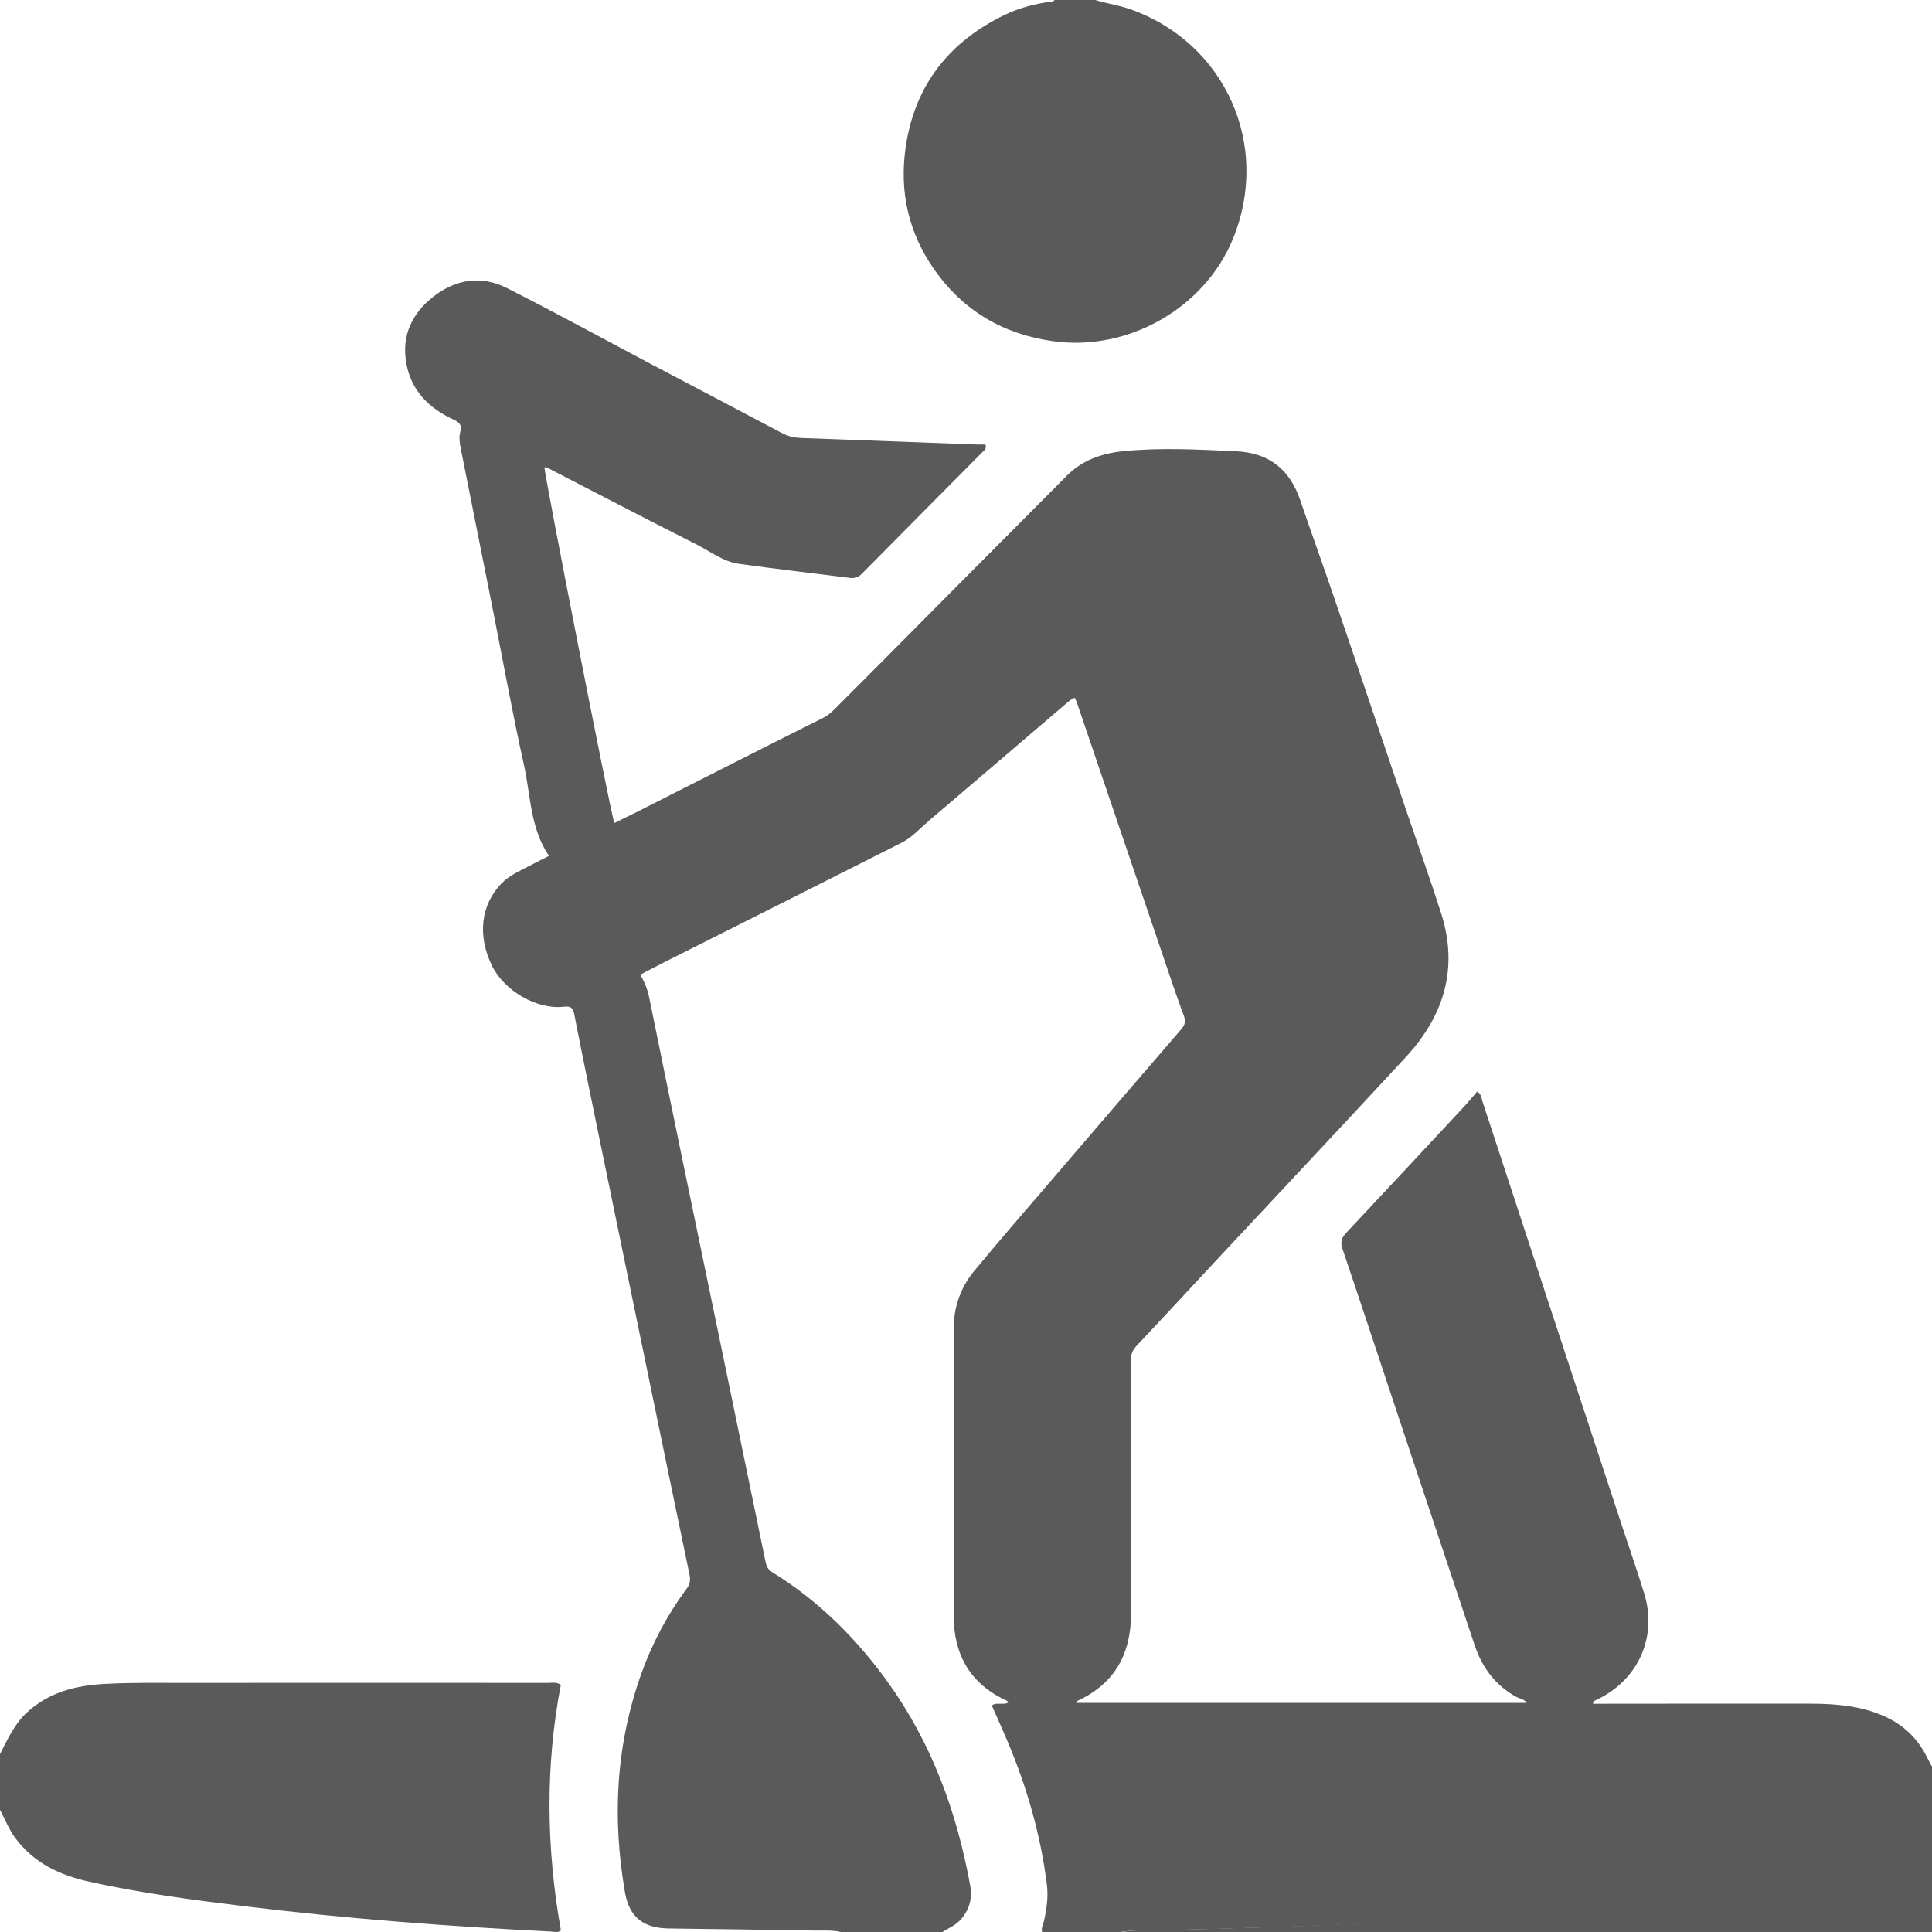
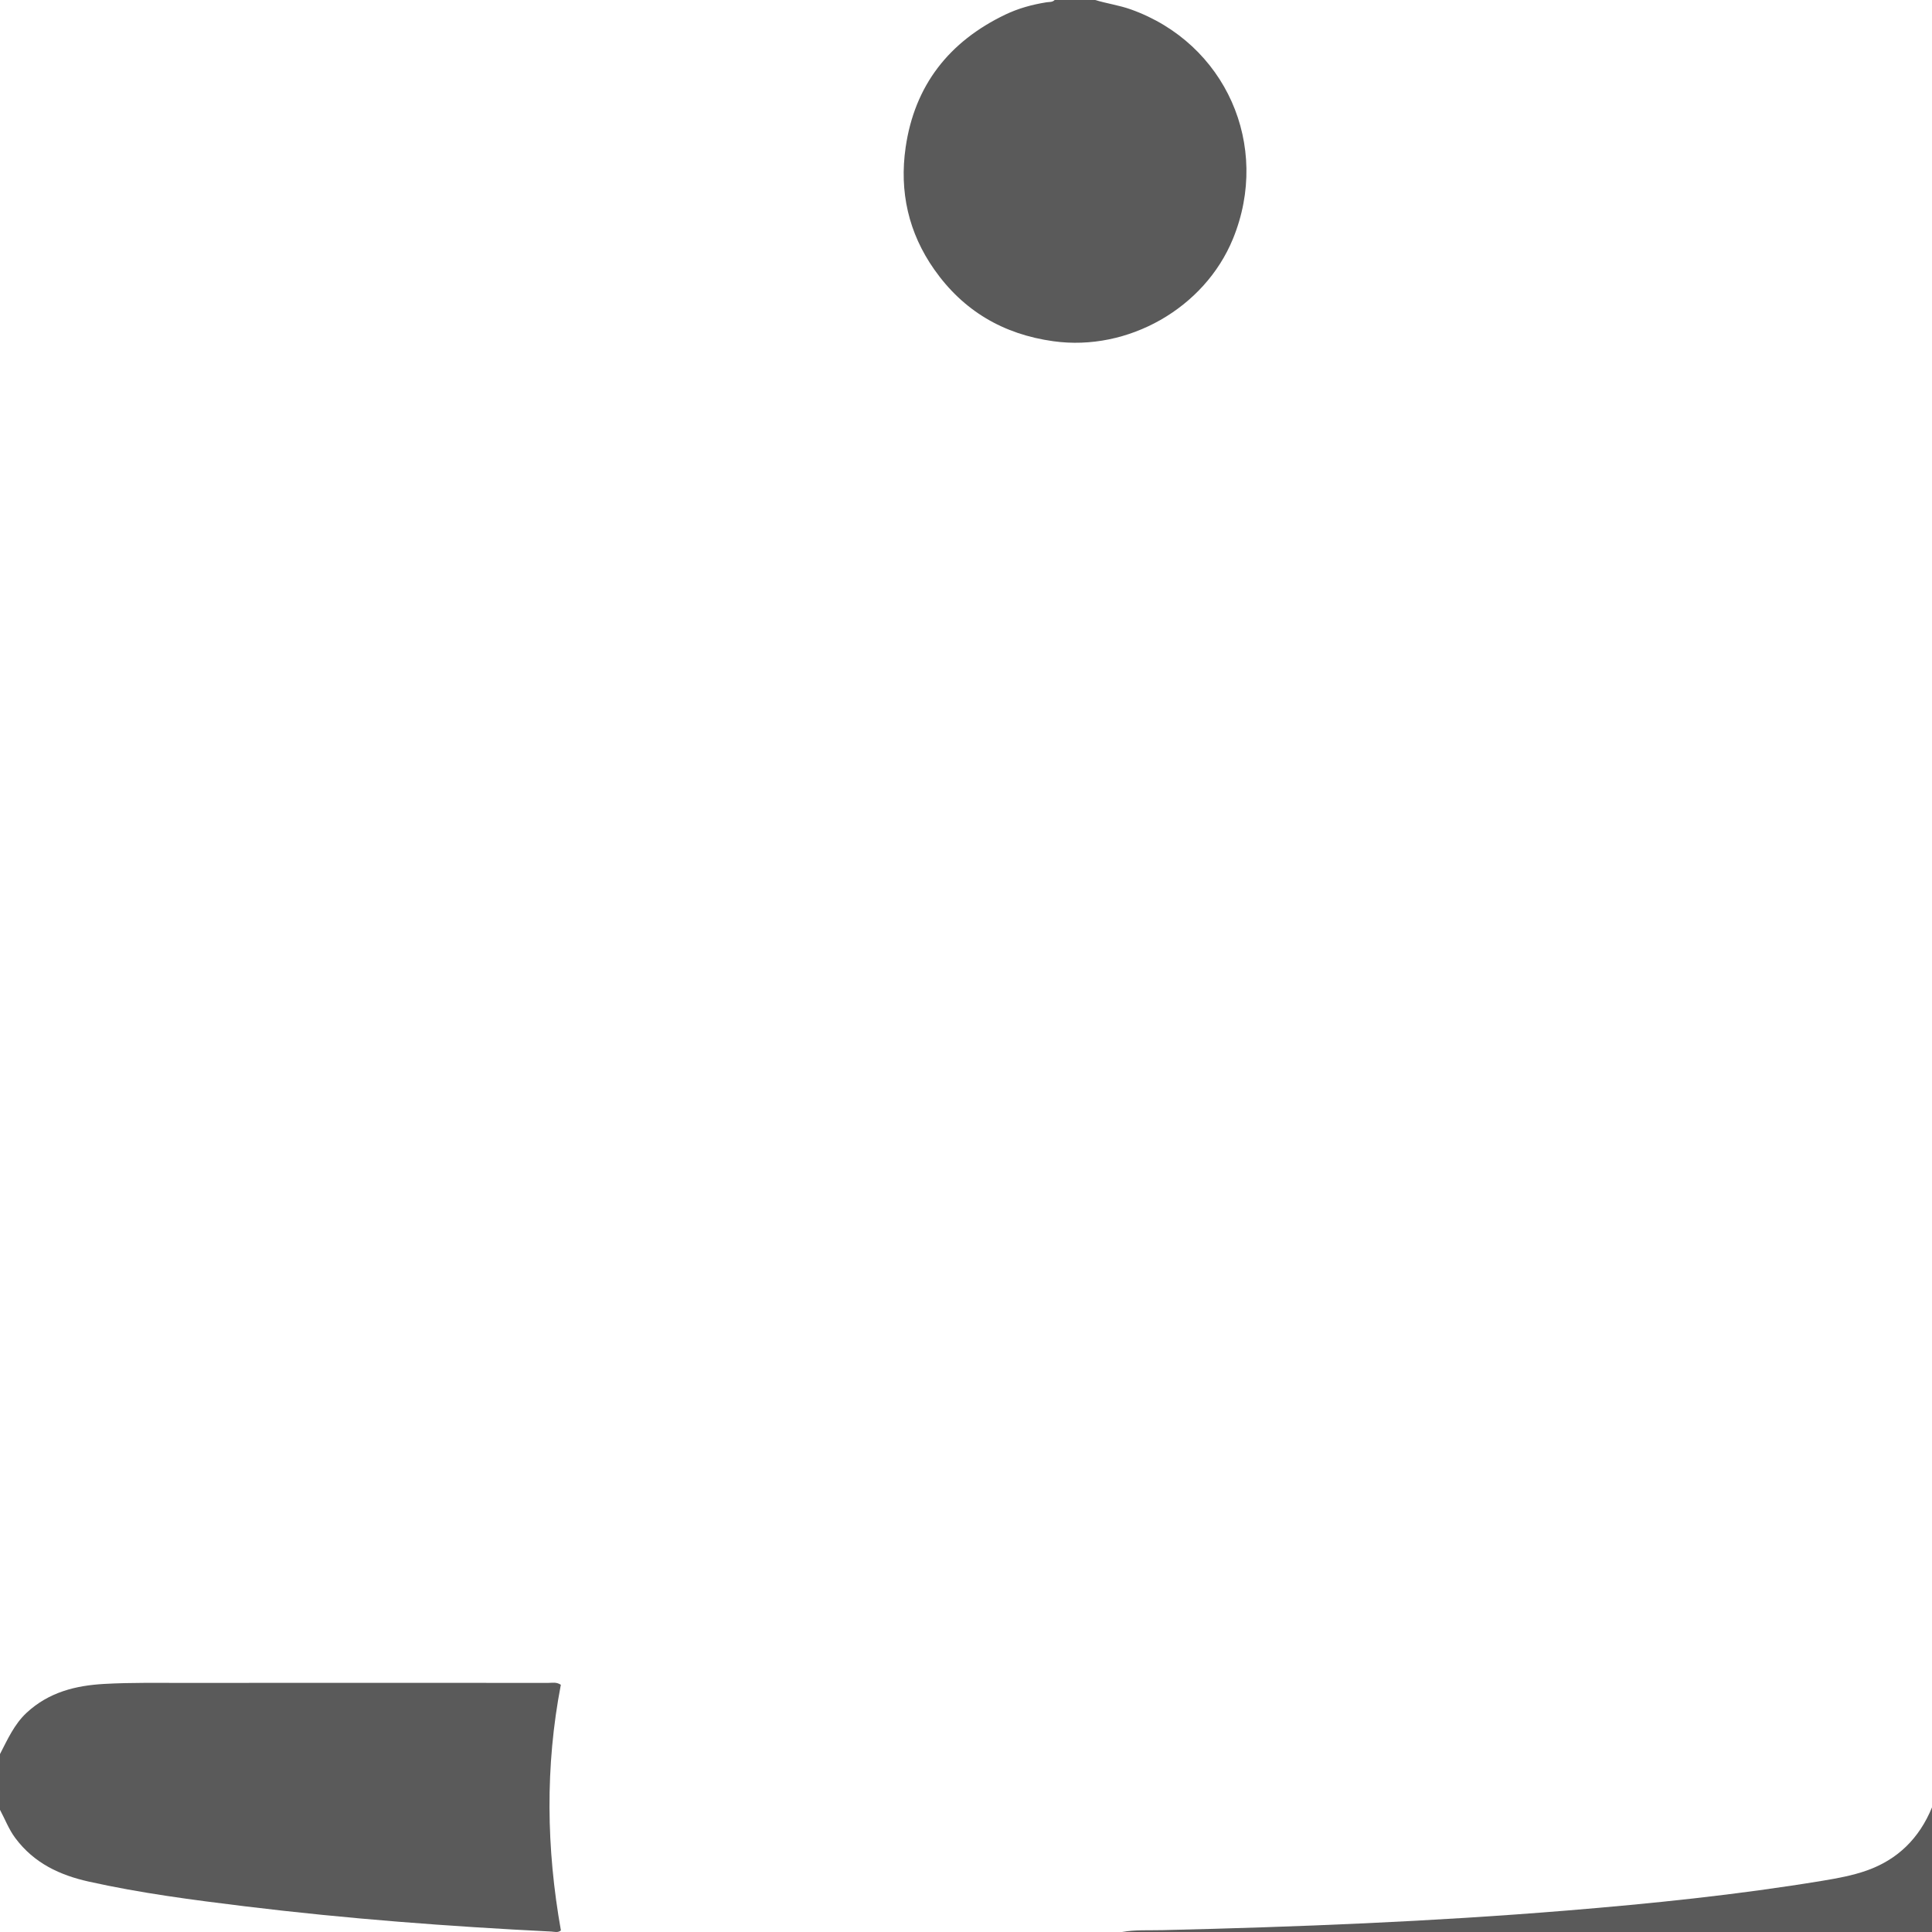
<svg xmlns="http://www.w3.org/2000/svg" width="62px" height="62px" viewBox="0 0 62 62" version="1.1">
  <title>Group 9</title>
  <desc>Created with Sketch.</desc>
  <g id="Welcome" stroke="none" stroke-width="1" fill="none" fill-rule="evenodd">
    <g id="Tailor-Made-Vacations" transform="translate(-203, -2836)" fill="#5A5A5A">
      <g id="4.-Themes" transform="translate(135, 2109)">
        <g id="background-boxes" transform="translate(0, 135)">
          <g id="Stand-Up-Paddle-Boarding" transform="translate(0, 566)">
            <g id="Group-9" transform="translate(68, 26)">
-               <path d="M26.988,62 C26.707,61.934 26.42,61.958 26.136,61.954 C24.575,61.927 23.014,61.909 21.454,61.887 C20.639,61.875 20.192,61.516 20.056,60.729 C19.643,58.348 19.762,56.002 20.58,53.711 C20.928,52.739 21.409,51.831 22.025,50.998 C22.138,50.846 22.165,50.717 22.128,50.536 C21.606,48.038 21.092,45.539 20.576,43.04 C20.118,40.818 19.659,38.596 19.202,36.374 C18.941,35.101 18.679,33.828 18.429,32.553 C18.388,32.344 18.322,32.281 18.092,32.307 C17.221,32.407 16.174,31.792 15.782,30.979 C15.316,30.014 15.432,29.036 16.092,28.352 C16.349,28.086 16.686,27.949 17.003,27.779 C17.203,27.672 17.408,27.573 17.617,27.467 C17.012,26.575 17.031,25.528 16.814,24.55 C16.429,22.813 16.114,21.061 15.767,19.316 C15.443,17.681 15.115,16.048 14.79,14.414 C14.754,14.229 14.721,14.036 14.772,13.853 C14.83,13.642 14.744,13.553 14.56,13.468 C13.767,13.102 13.196,12.541 13.038,11.657 C12.88,10.771 13.219,10.057 13.909,9.518 C14.625,8.958 15.448,8.829 16.267,9.244 C17.842,10.041 19.389,10.89 20.95,11.714 C22.334,12.445 23.722,13.17 25.105,13.904 C25.296,14.005 25.49,14.047 25.704,14.055 C27.568,14.122 29.432,14.194 31.296,14.263 C31.408,14.267 31.52,14.264 31.621,14.264 C31.676,14.405 31.585,14.45 31.53,14.506 C30.238,15.809 28.944,17.11 27.653,18.416 C27.542,18.528 27.428,18.565 27.272,18.545 C26.083,18.393 24.891,18.259 23.705,18.092 C23.206,18.022 22.803,17.7 22.365,17.479 C20.781,16.678 19.208,15.857 17.63,15.045 C17.581,15.019 17.534,14.982 17.472,14.999 C17.46,15.187 19.564,25.928 19.712,26.413 C19.984,26.279 20.253,26.151 20.519,26.016 C22.483,25.022 24.445,24.023 26.413,23.038 C26.628,22.93 26.776,22.764 26.933,22.607 C28.218,21.325 29.493,20.033 30.772,18.746 C31.925,17.585 33.081,16.427 34.235,15.267 C34.734,14.764 35.358,14.548 36.049,14.479 C37.257,14.358 38.463,14.426 39.671,14.482 C40.739,14.532 41.393,15.073 41.726,16.053 C42.073,17.069 42.438,18.079 42.786,19.095 C43.196,20.288 43.598,21.485 44.002,22.68 C44.407,23.875 44.811,25.071 45.216,26.266 C45.561,27.282 45.925,28.293 46.25,29.316 C46.806,31.063 46.344,32.59 45.127,33.909 C43.145,36.056 41.141,38.183 39.148,40.32 C38.258,41.274 37.374,42.234 36.479,43.183 C36.346,43.325 36.289,43.464 36.29,43.657 C36.295,46.359 36.287,49.062 36.296,51.764 C36.3,53.052 35.792,54.018 34.585,54.578 C34.571,54.585 34.564,54.606 34.534,54.648 L48.993,54.648 C48.906,54.513 48.758,54.511 48.651,54.451 C47.977,54.074 47.559,53.504 47.32,52.787 C46.532,50.419 45.74,48.053 44.951,45.685 C44.329,43.817 43.714,41.946 43.083,40.082 C43.007,39.858 43.052,39.721 43.205,39.559 C44.467,38.216 45.722,36.867 46.978,35.519 C47.125,35.361 47.261,35.194 47.403,35.029 C47.539,35.107 47.539,35.241 47.575,35.351 C48.206,37.266 48.833,39.182 49.462,41.097 C50.336,43.754 51.21,46.411 52.085,49.068 C52.312,49.757 52.552,50.442 52.764,51.135 C53.194,52.543 52.572,53.916 51.233,54.551 C51.193,54.57 51.141,54.576 51.118,54.675 C51.264,54.675 51.401,54.675 51.538,54.675 C53.727,54.674 55.917,54.669 58.106,54.673 C58.909,54.674 59.704,54.741 60.452,55.069 C61.078,55.343 61.539,55.784 61.839,56.392 C61.888,56.493 61.946,56.59 62,56.689 L62,58.215 C61.59,59.158 60.897,59.797 59.913,60.13 C59.442,60.289 58.953,60.37 58.466,60.446 C55.738,60.871 52.992,61.137 50.24,61.35 C45.921,61.684 41.594,61.848 37.264,61.944 C36.828,61.953 36.389,61.927 35.955,62 L33.442,62 C33.405,61.882 33.47,61.779 33.496,61.671 C33.589,61.274 33.646,60.874 33.594,60.468 C33.393,58.87 32.95,57.336 32.321,55.854 C32.161,55.476 31.992,55.102 31.829,54.734 C31.924,54.65 32.013,54.682 32.095,54.675 C32.182,54.667 32.277,54.695 32.364,54.63 C32.334,54.601 32.323,54.584 32.308,54.577 C31.129,54.039 30.606,53.096 30.604,51.846 C30.6,48.777 30.606,45.708 30.606,42.639 C30.606,41.942 30.826,41.316 31.265,40.784 C32.047,39.837 32.854,38.911 33.653,37.979 C35.074,36.322 36.494,34.666 37.92,33.014 C38.036,32.879 38.05,32.756 37.993,32.602 C37.892,32.328 37.791,32.054 37.697,31.778 C36.647,28.693 35.599,25.607 34.55,22.522 C34.536,22.481 34.509,22.444 34.48,22.389 C34.41,22.433 34.351,22.461 34.303,22.502 C32.806,23.78 31.311,25.061 29.813,26.337 C29.526,26.581 29.269,26.873 28.93,27.045 C26.391,28.331 23.846,29.607 21.303,30.886 C21.053,31.012 20.806,31.144 20.548,31.278 C20.69,31.528 20.783,31.76 20.834,32.013 C21.198,33.812 21.569,35.61 21.94,37.408 C22.364,39.464 22.792,41.519 23.217,43.575 C23.667,45.75 24.116,47.926 24.563,50.102 C24.592,50.246 24.635,50.362 24.774,50.448 C26.257,51.361 27.464,52.561 28.475,53.96 C29.896,55.927 30.703,58.142 31.134,60.505 C31.211,60.93 31.104,61.309 30.805,61.628 C30.648,61.794 30.433,61.879 30.244,62 L26.988,62 Z" id="Fill-1" />
              <path d="M0,56.29 C0.243,55.819 0.459,55.333 0.851,54.967 C1.572,54.297 2.44,54.09 3.343,54.039 C4.227,53.99 5.114,54.007 5.999,54.006 C9.865,54.003 13.732,54.004 17.598,54.006 C17.723,54.006 17.854,53.971 17.998,54.066 C17.494,56.685 17.531,59.316 18,61.949 C17.905,62.031 17.794,61.991 17.692,61.986 C14.409,61.822 11.132,61.575 7.865,61.176 C6.184,60.971 4.505,60.752 2.846,60.382 C1.93,60.177 1.1,59.801 0.49,58.984 C0.284,58.708 0.162,58.382 0,58.08 L0,56.29 Z" id="Fill-3" />
              <path d="M35.146,0 C35.522,0.115 35.914,0.168 36.288,0.301 C39.328,1.384 40.794,4.669 39.566,7.666 C38.653,9.892 36.199,11.283 33.806,10.951 C32.196,10.729 30.913,9.975 29.981,8.648 C29.153,7.47 28.857,6.146 29.063,4.728 C29.352,2.737 30.458,1.334 32.258,0.47 C32.674,0.27 33.121,0.147 33.58,0.074 C33.67,0.059 33.771,0.077 33.845,0 L35.146,0 Z" id="Fill-5" />
              <path d="M36,62 C36.433,61.923 36.871,61.951 37.307,61.94 C41.629,61.839 45.948,61.666 50.26,61.313 C53.008,61.088 55.749,60.807 58.472,60.358 C58.958,60.277 59.446,60.191 59.917,60.023 C60.899,59.672 61.591,58.996 62,58 L62,62 L36,62 Z" id="Fill-7" />
            </g>
          </g>
        </g>
      </g>
    </g>
  </g>
</svg>